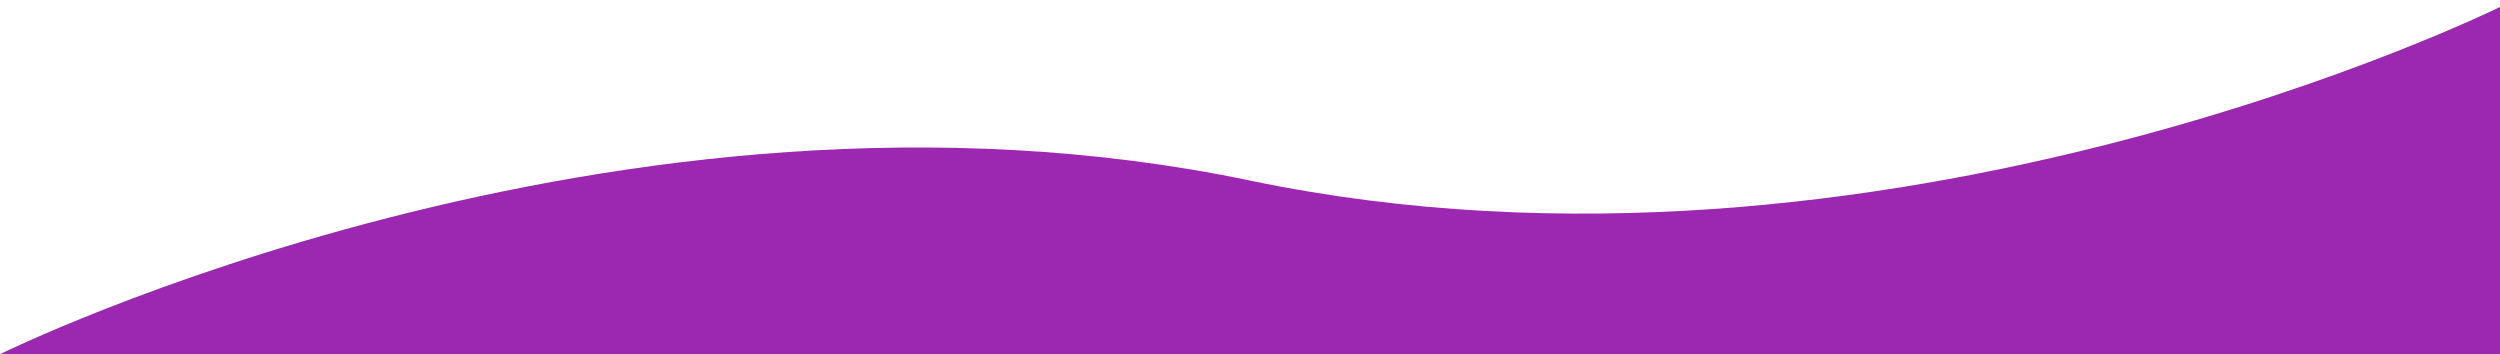
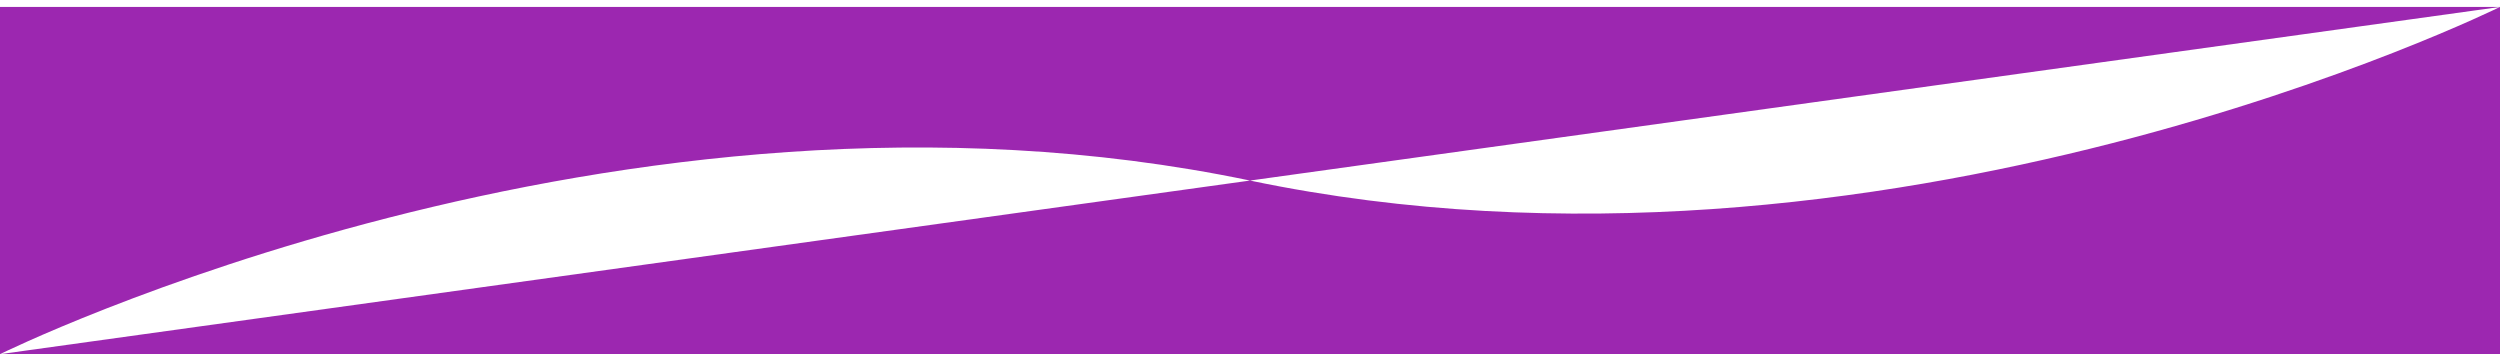
<svg xmlns="http://www.w3.org/2000/svg" viewBox="0 0 1440 204" version="1.1">
-   <path d="M6.05022984e-08,204 C0.005,204 356.003,28.001 720,104 C1084,180 1440,4 1440,4 L0,4 L0,204 L0,4 L1440,4 L1440,204 L0,204 Z" fill="#9c27b0" />
+   <path d="M6.05022984e-08,204 C0.005,204 356.003,28.001 720,104 C1084,180 1440,4 1440,4 L0,4 L0,204 L1440,4 L1440,204 L0,204 Z" fill="#9c27b0" />
</svg>